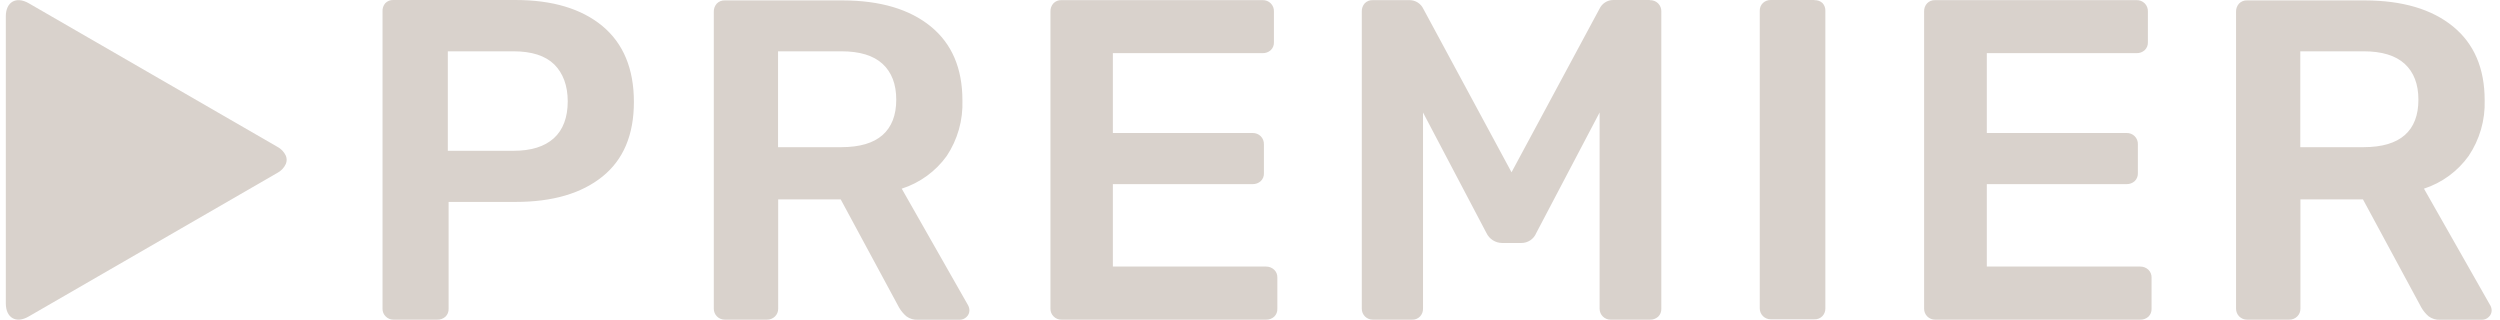
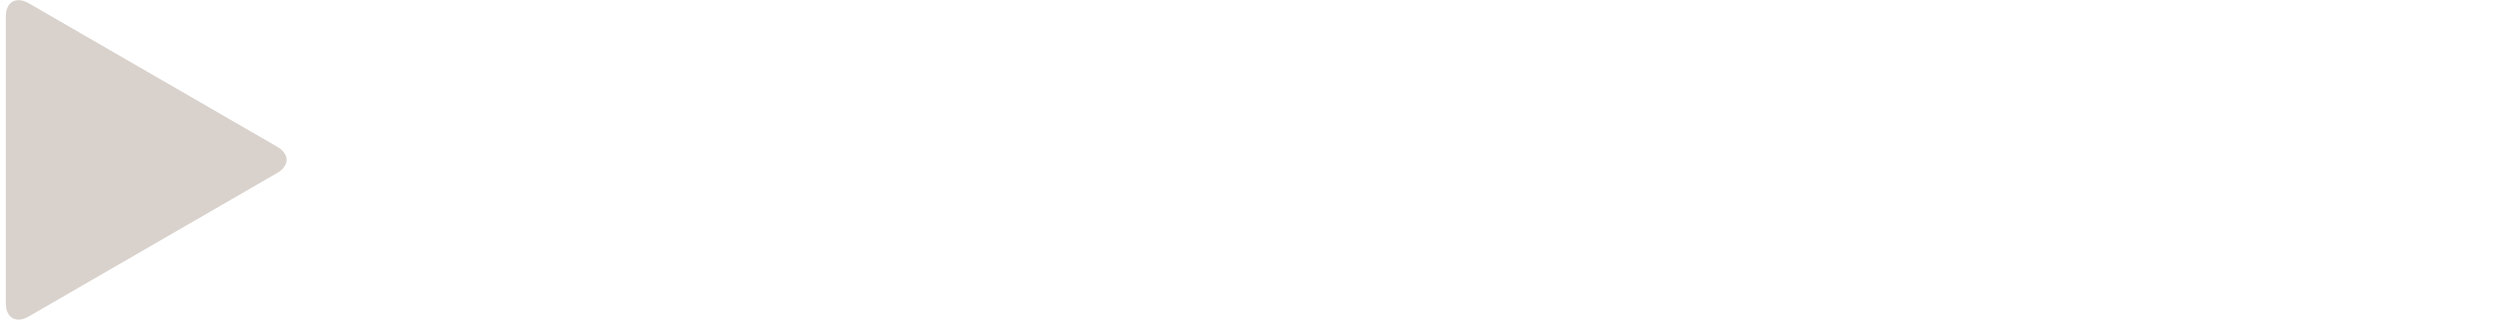
<svg xmlns="http://www.w3.org/2000/svg" width="258" height="33" viewBox="0 0 258 33" fill="none">
-   <path d="M62.169 2.686C60.003 0.899 57.019 0.004 53.219 0.001H40.582C40.43 -0.005 40.278 0.021 40.136 0.078C39.995 0.134 39.867 0.221 39.761 0.33C39.659 0.449 39.581 0.587 39.532 0.735C39.484 0.884 39.465 1.041 39.477 1.197V31.86C39.473 32.008 39.501 32.156 39.557 32.294C39.614 32.431 39.699 32.556 39.806 32.659C39.91 32.765 40.034 32.849 40.171 32.906C40.309 32.963 40.456 32.991 40.605 32.988H45.118C45.429 33.001 45.734 32.893 45.967 32.686C46.078 32.58 46.165 32.451 46.222 32.309C46.279 32.166 46.304 32.013 46.296 31.86V20.838H53.219C57.019 20.838 60.003 19.967 62.169 18.225C64.335 16.483 65.418 13.915 65.418 10.521C65.418 7.103 64.335 4.492 62.169 2.686ZM57.155 14.267C56.194 15.134 54.808 15.562 52.985 15.562H46.215V5.295H52.985C54.871 5.295 56.276 5.746 57.2 6.649C58.103 7.552 58.59 8.829 58.59 10.463C58.59 12.096 58.112 13.405 57.155 14.267ZM93.058 19.471C94.924 18.873 96.55 17.693 97.697 16.104C98.826 14.406 99.394 12.397 99.322 10.359C99.322 7.049 98.231 4.505 96.05 2.727C93.868 0.949 90.846 0.054 86.983 0.042H74.797C74.644 0.035 74.491 0.06 74.349 0.117C74.206 0.174 74.077 0.261 73.971 0.371C73.763 0.604 73.653 0.908 73.664 1.219V31.86C73.664 32.008 73.692 32.156 73.749 32.293C73.806 32.431 73.889 32.556 73.995 32.66C74.1 32.766 74.225 32.848 74.363 32.905C74.501 32.961 74.648 32.989 74.797 32.988H79.13C79.286 32.994 79.442 32.967 79.588 32.911C79.734 32.854 79.867 32.768 79.978 32.659C80.085 32.555 80.169 32.431 80.226 32.293C80.282 32.156 80.31 32.008 80.308 31.86V20.577H86.761L92.787 31.742C92.986 32.083 93.24 32.389 93.54 32.645C93.88 32.897 94.297 33.021 94.718 32.997H99.051C99.307 32.997 99.554 32.896 99.737 32.717C99.836 32.628 99.915 32.519 99.968 32.396C100.02 32.274 100.047 32.142 100.044 32.009C100.037 31.828 99.987 31.652 99.9 31.494L93.058 19.471ZM91.081 13.938C90.136 14.768 88.722 15.185 86.838 15.188H80.294V5.295H86.838C88.725 5.295 90.139 5.727 91.081 6.59C92.019 7.457 92.493 8.684 92.493 10.287C92.493 11.889 92.019 13.107 91.081 13.938ZM130.644 27.509H114.847V19.002H129.258C129.57 19.012 129.874 18.903 130.106 18.695C130.218 18.589 130.305 18.46 130.362 18.318C130.418 18.175 130.444 18.022 130.436 17.869V14.904C130.442 14.747 130.415 14.591 130.359 14.445C130.302 14.3 130.216 14.167 130.106 14.055C129.994 13.946 129.861 13.861 129.716 13.804C129.57 13.748 129.414 13.721 129.258 13.726H114.847V5.484H130.296C130.607 5.496 130.909 5.386 131.14 5.178C131.251 5.072 131.338 4.943 131.395 4.801C131.452 4.658 131.477 4.505 131.469 4.352V1.192C131.476 1.036 131.451 0.88 131.395 0.735C131.338 0.589 131.252 0.456 131.142 0.346C131.031 0.235 130.899 0.148 130.754 0.091C130.608 0.034 130.452 0.008 130.296 0.014H109.535C109.383 0.008 109.231 0.034 109.089 0.091C108.948 0.148 108.82 0.234 108.714 0.344C108.504 0.576 108.394 0.88 108.407 1.192V31.86C108.404 32.008 108.431 32.156 108.488 32.294C108.545 32.431 108.629 32.556 108.736 32.659C108.84 32.765 108.964 32.849 109.102 32.906C109.239 32.963 109.387 32.991 109.535 32.988H130.644C130.955 33.001 131.259 32.893 131.492 32.686C131.603 32.58 131.69 32.451 131.747 32.309C131.804 32.166 131.829 32.013 131.822 31.86V28.655C131.829 28.503 131.803 28.35 131.747 28.209C131.69 28.067 131.603 27.939 131.492 27.834C131.263 27.619 130.958 27.502 130.644 27.509ZM170.252 0.001H166.483C166.186 0.003 165.896 0.088 165.646 0.248C165.396 0.408 165.197 0.635 165.07 0.904L155.99 17.779L146.891 0.917C146.765 0.649 146.565 0.421 146.315 0.262C146.065 0.102 145.775 0.016 145.479 0.014H141.665C141.512 0.008 141.359 0.033 141.216 0.09C141.074 0.147 140.945 0.233 140.839 0.344C140.632 0.577 140.524 0.881 140.537 1.192V31.86C140.536 32.008 140.565 32.155 140.621 32.292C140.678 32.429 140.761 32.554 140.866 32.659C140.971 32.764 141.095 32.847 141.232 32.903C141.37 32.96 141.517 32.989 141.665 32.988H145.727C145.879 32.995 146.032 32.97 146.173 32.913C146.315 32.856 146.443 32.769 146.548 32.659C146.752 32.443 146.862 32.156 146.855 31.86V11.609L153.399 24.043C153.544 24.349 153.773 24.609 154.058 24.792C154.344 24.975 154.676 25.073 155.015 25.076H156.992C157.324 25.08 157.65 24.983 157.927 24.799C158.204 24.614 158.419 24.351 158.544 24.043L165.079 11.609V31.86C165.079 32.008 165.108 32.155 165.164 32.292C165.221 32.429 165.304 32.554 165.409 32.659C165.513 32.764 165.638 32.847 165.775 32.903C165.912 32.96 166.059 32.989 166.208 32.988H170.27C170.581 33.001 170.885 32.892 171.118 32.686C171.229 32.579 171.315 32.451 171.372 32.308C171.429 32.166 171.455 32.013 171.448 31.86V1.197C171.455 1.04 171.429 0.884 171.372 0.738C171.316 0.592 171.229 0.459 171.118 0.348C171.007 0.237 170.875 0.151 170.729 0.094C170.583 0.038 170.426 0.012 170.27 0.019L170.252 0.001ZM187.248 0.001H182.735C182.439 -0.005 182.152 0.105 181.936 0.308C181.825 0.414 181.738 0.542 181.681 0.685C181.624 0.827 181.599 0.98 181.607 1.134V31.824C181.606 31.972 181.635 32.119 181.691 32.256C181.748 32.393 181.831 32.518 181.936 32.623C182.041 32.728 182.165 32.811 182.303 32.867C182.44 32.924 182.587 32.953 182.735 32.952H187.248C187.402 32.959 187.554 32.933 187.697 32.876C187.839 32.819 187.968 32.733 188.074 32.623C188.276 32.406 188.385 32.119 188.377 31.824V1.134C188.385 0.983 188.362 0.832 188.31 0.69C188.258 0.548 188.178 0.418 188.074 0.308C187.851 0.107 187.557 0.003 187.257 0.019L187.248 0.001ZM220.863 27.509H205.039V19.002H219.45C219.762 19.012 220.066 18.903 220.299 18.695C220.409 18.588 220.496 18.46 220.552 18.317C220.609 18.175 220.635 18.022 220.628 17.869V14.904C220.635 14.747 220.61 14.591 220.553 14.445C220.496 14.299 220.41 14.166 220.299 14.055C220.188 13.944 220.055 13.858 219.909 13.801C219.763 13.744 219.607 13.719 219.45 13.726H205.039V5.484H220.488C220.799 5.496 221.102 5.386 221.332 5.178C221.443 5.072 221.53 4.943 221.587 4.801C221.644 4.658 221.669 4.505 221.662 4.352V1.192C221.669 1.036 221.643 0.88 221.587 0.735C221.53 0.589 221.444 0.456 221.334 0.346C221.223 0.235 221.091 0.148 220.946 0.091C220.8 0.034 220.644 0.008 220.488 0.014H199.696C199.543 0.008 199.391 0.034 199.25 0.091C199.108 0.148 198.98 0.234 198.874 0.344C198.665 0.576 198.555 0.88 198.568 1.192V31.86C198.567 32.008 198.596 32.155 198.652 32.292C198.709 32.429 198.792 32.554 198.897 32.659C199.002 32.764 199.126 32.847 199.263 32.903C199.4 32.96 199.547 32.989 199.696 32.988H220.863C221.174 33.001 221.478 32.893 221.711 32.686C221.822 32.579 221.908 32.451 221.965 32.308C222.022 32.166 222.048 32.013 222.041 31.86V28.655C222.047 28.503 222.021 28.351 221.964 28.209C221.907 28.068 221.821 27.94 221.711 27.834C221.482 27.619 221.177 27.502 220.863 27.509ZM256.969 31.467L250.154 19.471C252.007 18.866 253.619 17.687 254.757 16.104C255.899 14.41 256.48 12.401 256.418 10.359C256.418 7.049 255.327 4.505 253.146 2.727C250.964 0.949 247.942 0.054 244.079 0.042H231.893C231.74 0.035 231.587 0.06 231.445 0.117C231.302 0.174 231.174 0.261 231.067 0.371C230.859 0.604 230.749 0.908 230.76 1.219V31.86C230.76 32.008 230.789 32.156 230.845 32.293C230.902 32.431 230.986 32.556 231.091 32.66C231.196 32.766 231.322 32.848 231.459 32.905C231.597 32.961 231.744 32.989 231.893 32.988H236.226C236.382 32.994 236.538 32.968 236.684 32.911C236.83 32.855 236.963 32.769 237.074 32.659C237.181 32.555 237.265 32.431 237.322 32.293C237.378 32.156 237.406 32.008 237.404 31.86V20.577H243.858L249.887 31.742C250.083 32.084 250.337 32.39 250.636 32.645C250.976 32.897 251.393 33.021 251.814 32.997H256.152C256.407 32.996 256.651 32.896 256.833 32.717C256.932 32.628 257.011 32.519 257.064 32.396C257.117 32.274 257.143 32.142 257.14 32.009C257.13 31.824 257.076 31.645 256.982 31.485L256.969 31.467ZM248.177 13.938C247.235 14.768 245.821 15.185 243.934 15.188H237.39V5.295H243.925C245.812 5.295 247.226 5.727 248.168 6.59C249.107 7.457 249.58 8.684 249.58 10.287C249.58 11.889 249.116 13.107 248.177 13.938Z" fill="#D9D2CC" />
  <path d="M29.502 16.077C29.317 15.671 28.998 15.34 28.6 15.138L2.965 0.335C1.665 -0.414 0.6 0.2 0.6 1.689V31.305C0.6 32.807 1.665 33.421 2.965 32.659L28.6 17.855C28.999 17.652 29.317 17.32 29.502 16.912C29.556 16.777 29.584 16.633 29.584 16.488C29.581 16.347 29.554 16.208 29.502 16.077Z" fill="#D9D2CC" />
</svg>